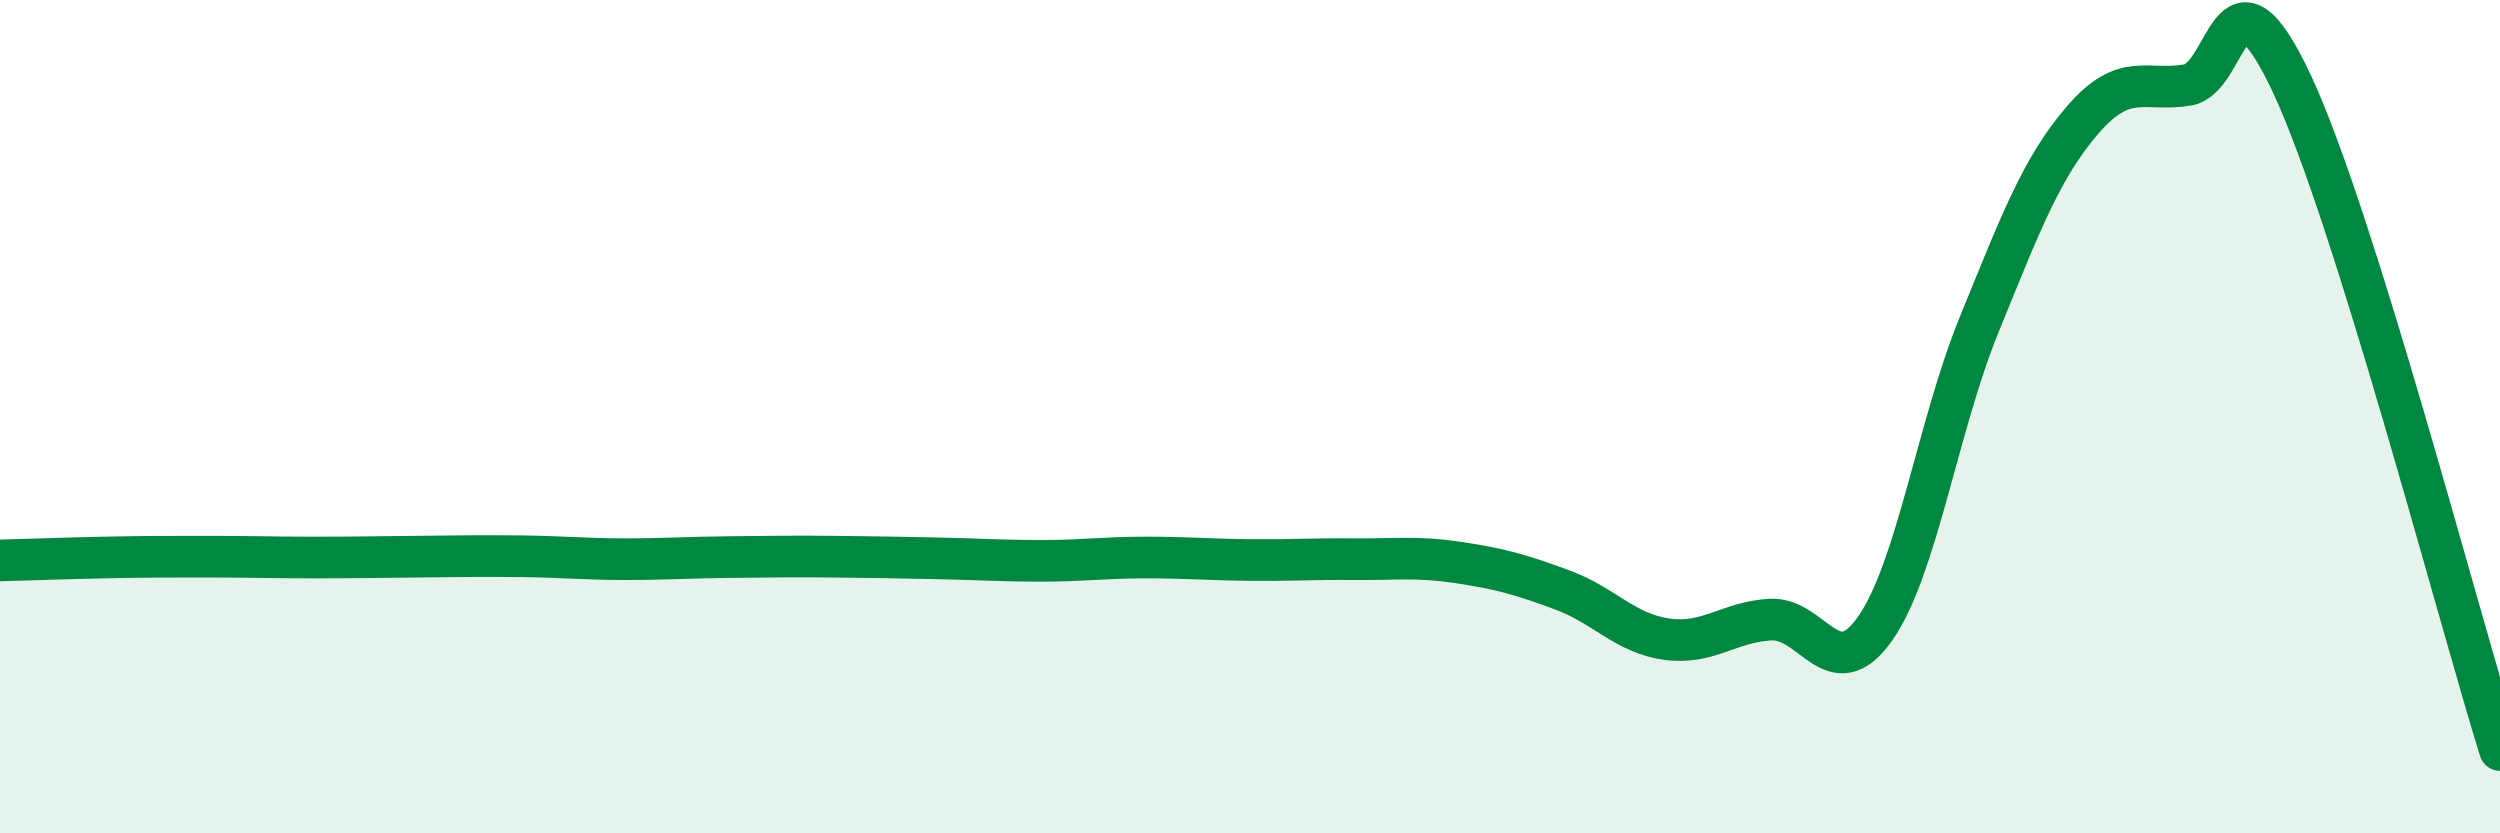
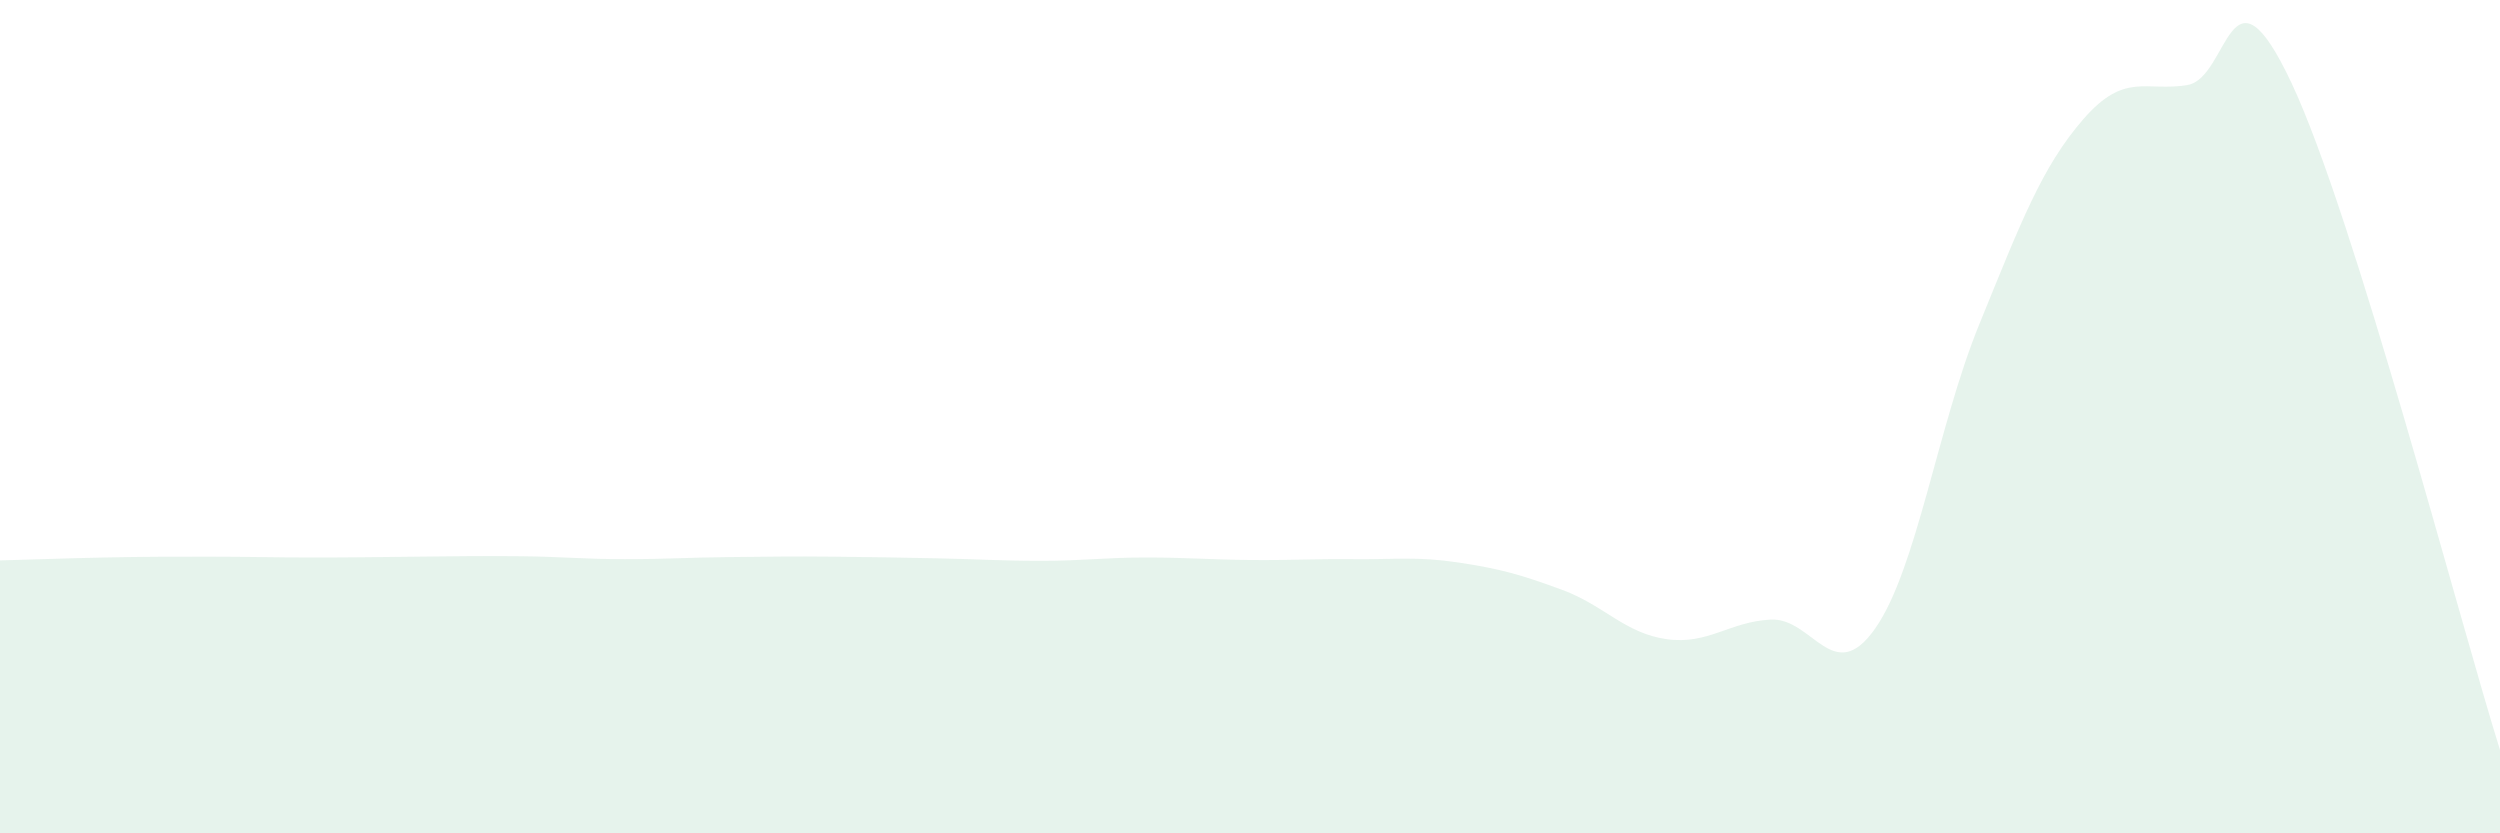
<svg xmlns="http://www.w3.org/2000/svg" width="60" height="20" viewBox="0 0 60 20">
  <path d="M 0,13.45 C 0.5,13.44 1.5,13.4 2.5,13.38 C 3.5,13.36 4,13.36 5,13.36 C 6,13.36 6.5,13.38 7.5,13.38 C 8.5,13.38 9,13.37 10,13.36 C 11,13.35 11.5,13.34 12.5,13.35 C 13.5,13.36 14,13.42 15,13.42 C 16,13.42 16.5,13.38 17.5,13.37 C 18.5,13.36 19,13.35 20,13.36 C 21,13.37 21.5,13.38 22.5,13.4 C 23.5,13.42 24,13.46 25,13.46 C 26,13.46 26.5,13.38 27.5,13.38 C 28.5,13.38 29,13.43 30,13.44 C 31,13.45 31.5,13.41 32.5,13.42 C 33.5,13.43 34,13.35 35,13.5 C 36,13.65 36.5,13.79 37.5,14.16 C 38.5,14.53 39,15.2 40,15.34 C 41,15.48 41.5,14.92 42.5,14.87 C 43.5,14.82 44,16.51 45,15.09 C 46,13.67 46.5,10.24 47.5,7.79 C 48.5,5.34 49,4.01 50,2.86 C 51,1.71 51.5,2.21 52.5,2.04 C 53.5,1.87 53.5,-1.19 55,2 C 56.5,5.19 59,14.8 60,18L60 20L0 20Z" fill="#008740" opacity="0.1" stroke-linecap="round" stroke-linejoin="round" />
-   <path d="M 0,13.45 C 0.5,13.44 1.5,13.4 2.5,13.38 C 3.5,13.36 4,13.36 5,13.36 C 6,13.36 6.5,13.38 7.5,13.38 C 8.5,13.38 9,13.37 10,13.36 C 11,13.35 11.5,13.34 12.5,13.35 C 13.5,13.36 14,13.42 15,13.42 C 16,13.42 16.5,13.38 17.5,13.37 C 18.5,13.36 19,13.35 20,13.36 C 21,13.37 21.5,13.38 22.5,13.4 C 23.5,13.42 24,13.46 25,13.46 C 26,13.46 26.5,13.38 27.5,13.38 C 28.5,13.38 29,13.43 30,13.44 C 31,13.45 31.5,13.41 32.5,13.42 C 33.5,13.43 34,13.35 35,13.5 C 36,13.65 36.5,13.79 37.5,14.16 C 38.5,14.53 39,15.2 40,15.34 C 41,15.48 41.5,14.92 42.5,14.87 C 43.5,14.82 44,16.51 45,15.09 C 46,13.67 46.5,10.24 47.5,7.79 C 48.5,5.34 49,4.01 50,2.86 C 51,1.71 51.5,2.21 52.5,2.04 C 53.5,1.87 53.5,-1.19 55,2 C 56.5,5.19 59,14.8 60,18" stroke="#008740" stroke-width="1" fill="none" stroke-linecap="round" stroke-linejoin="round" />
</svg>